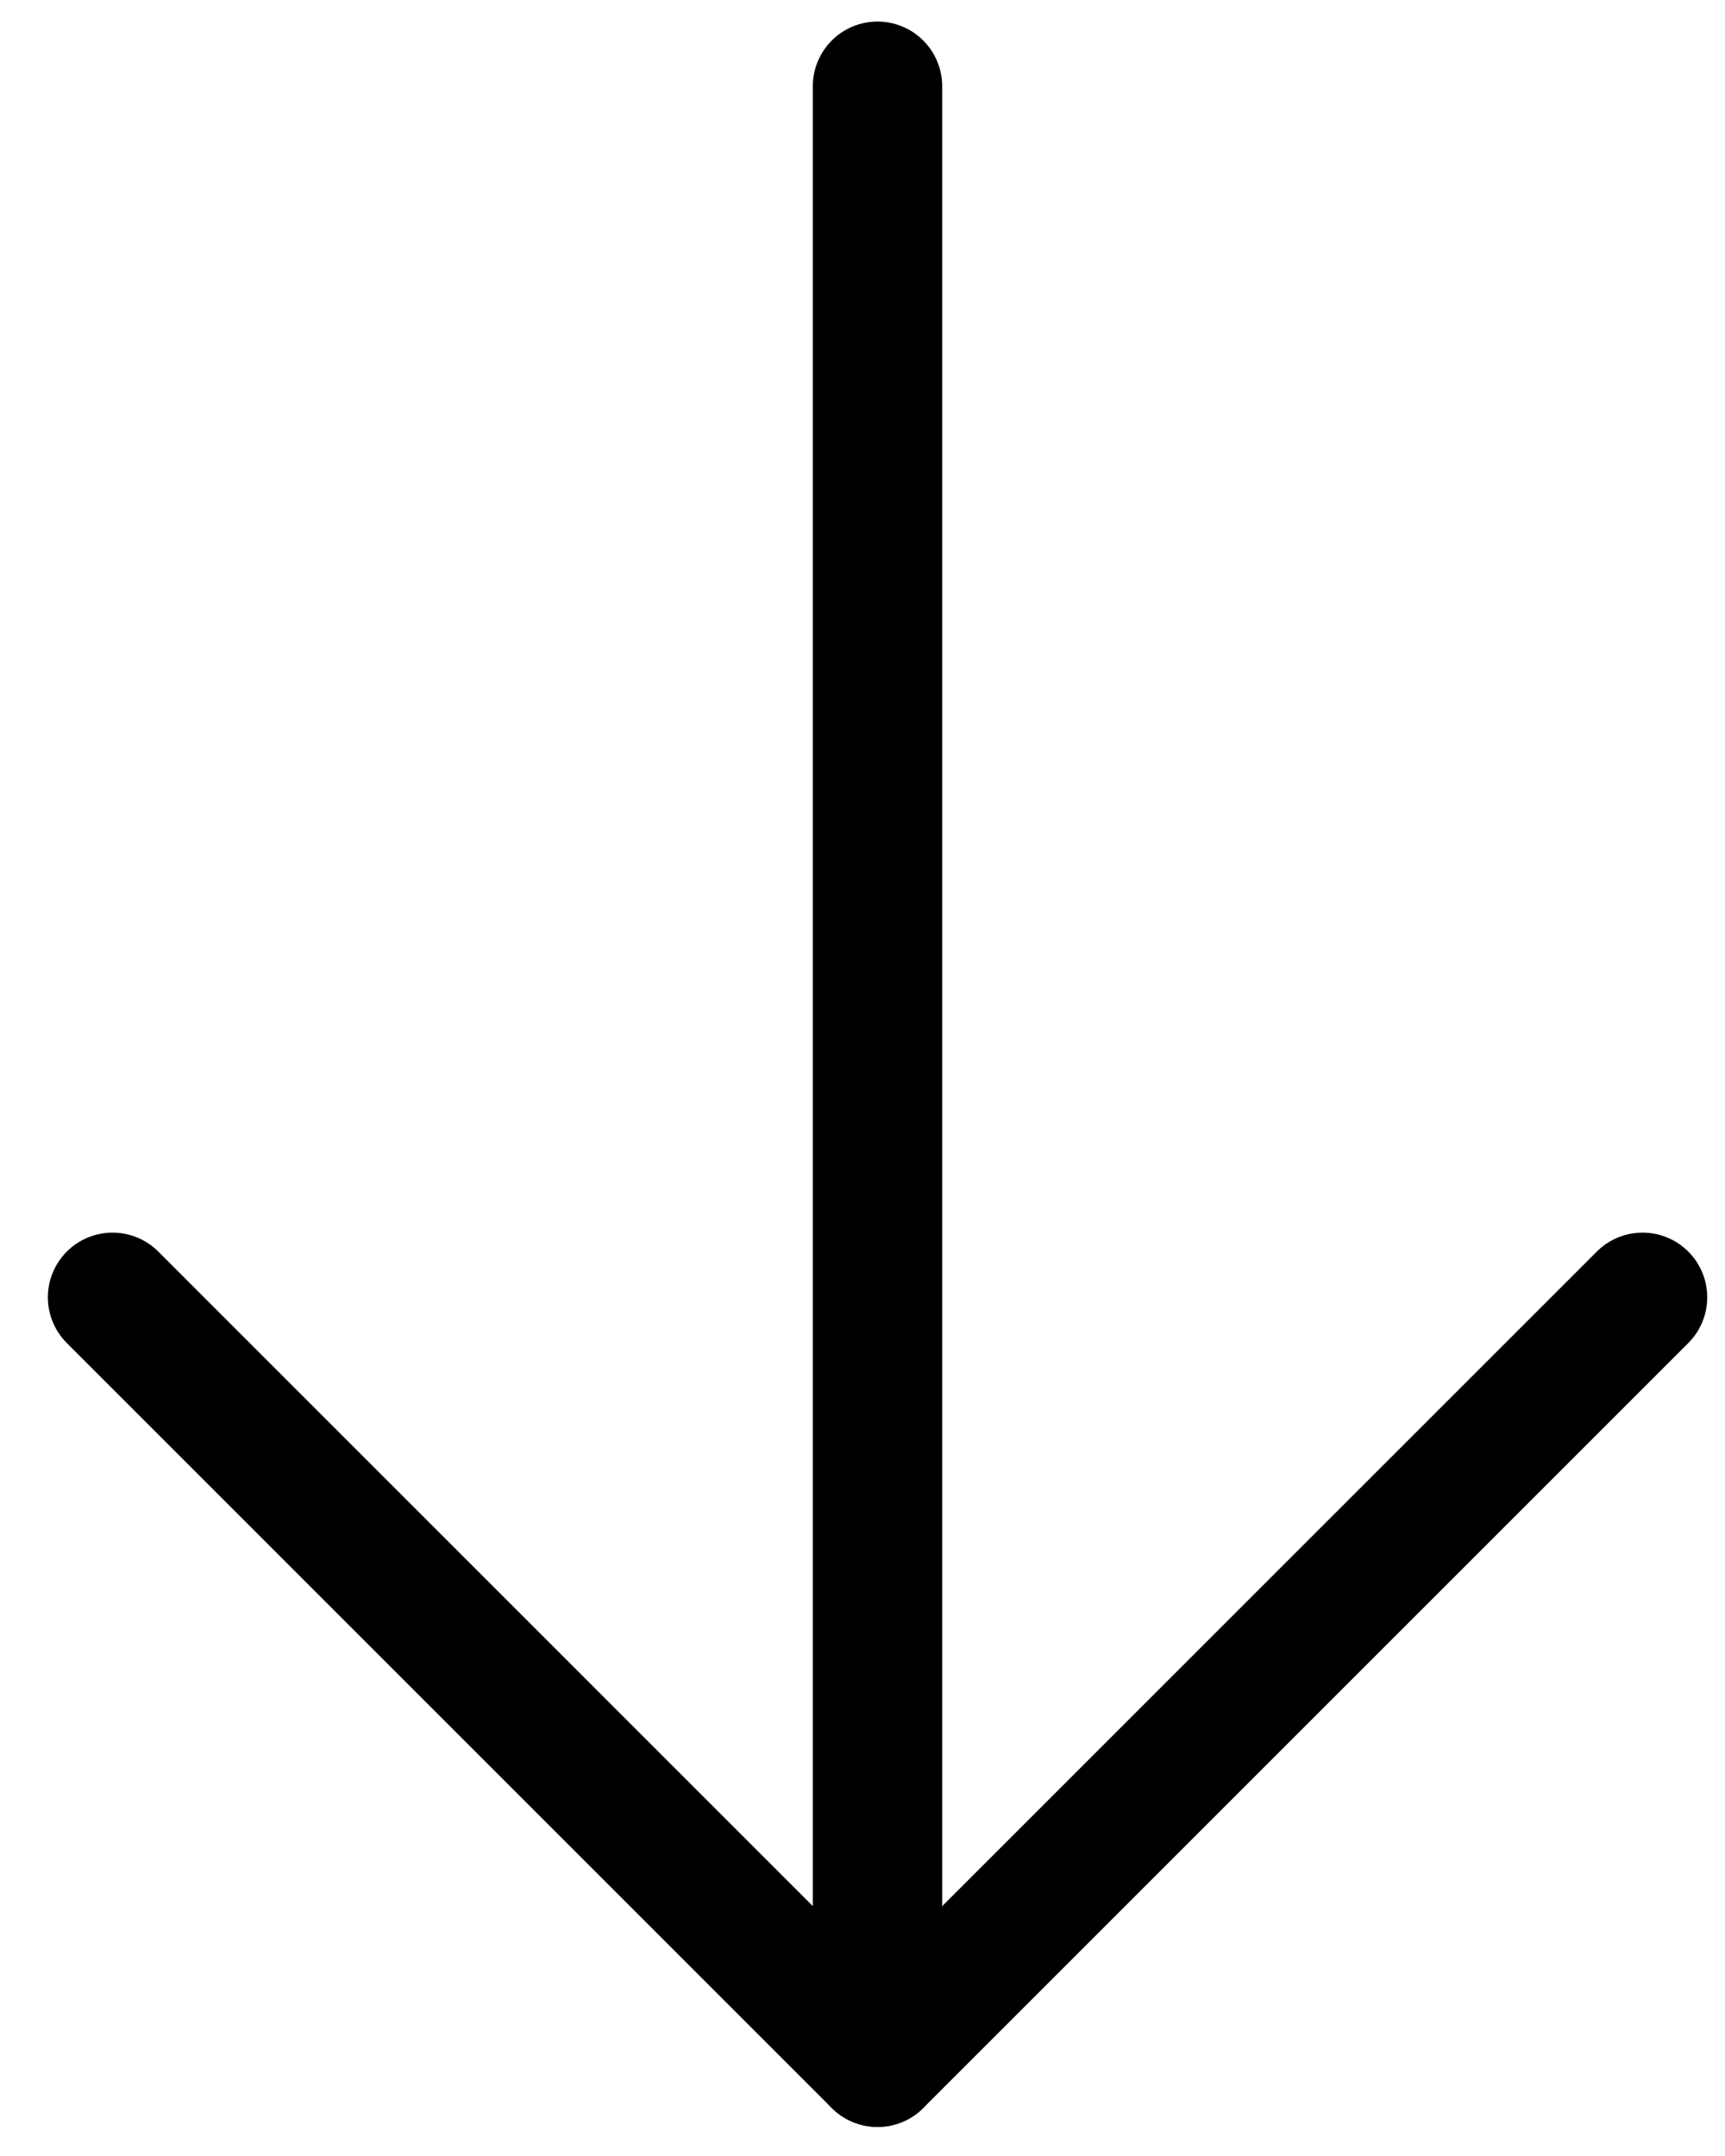
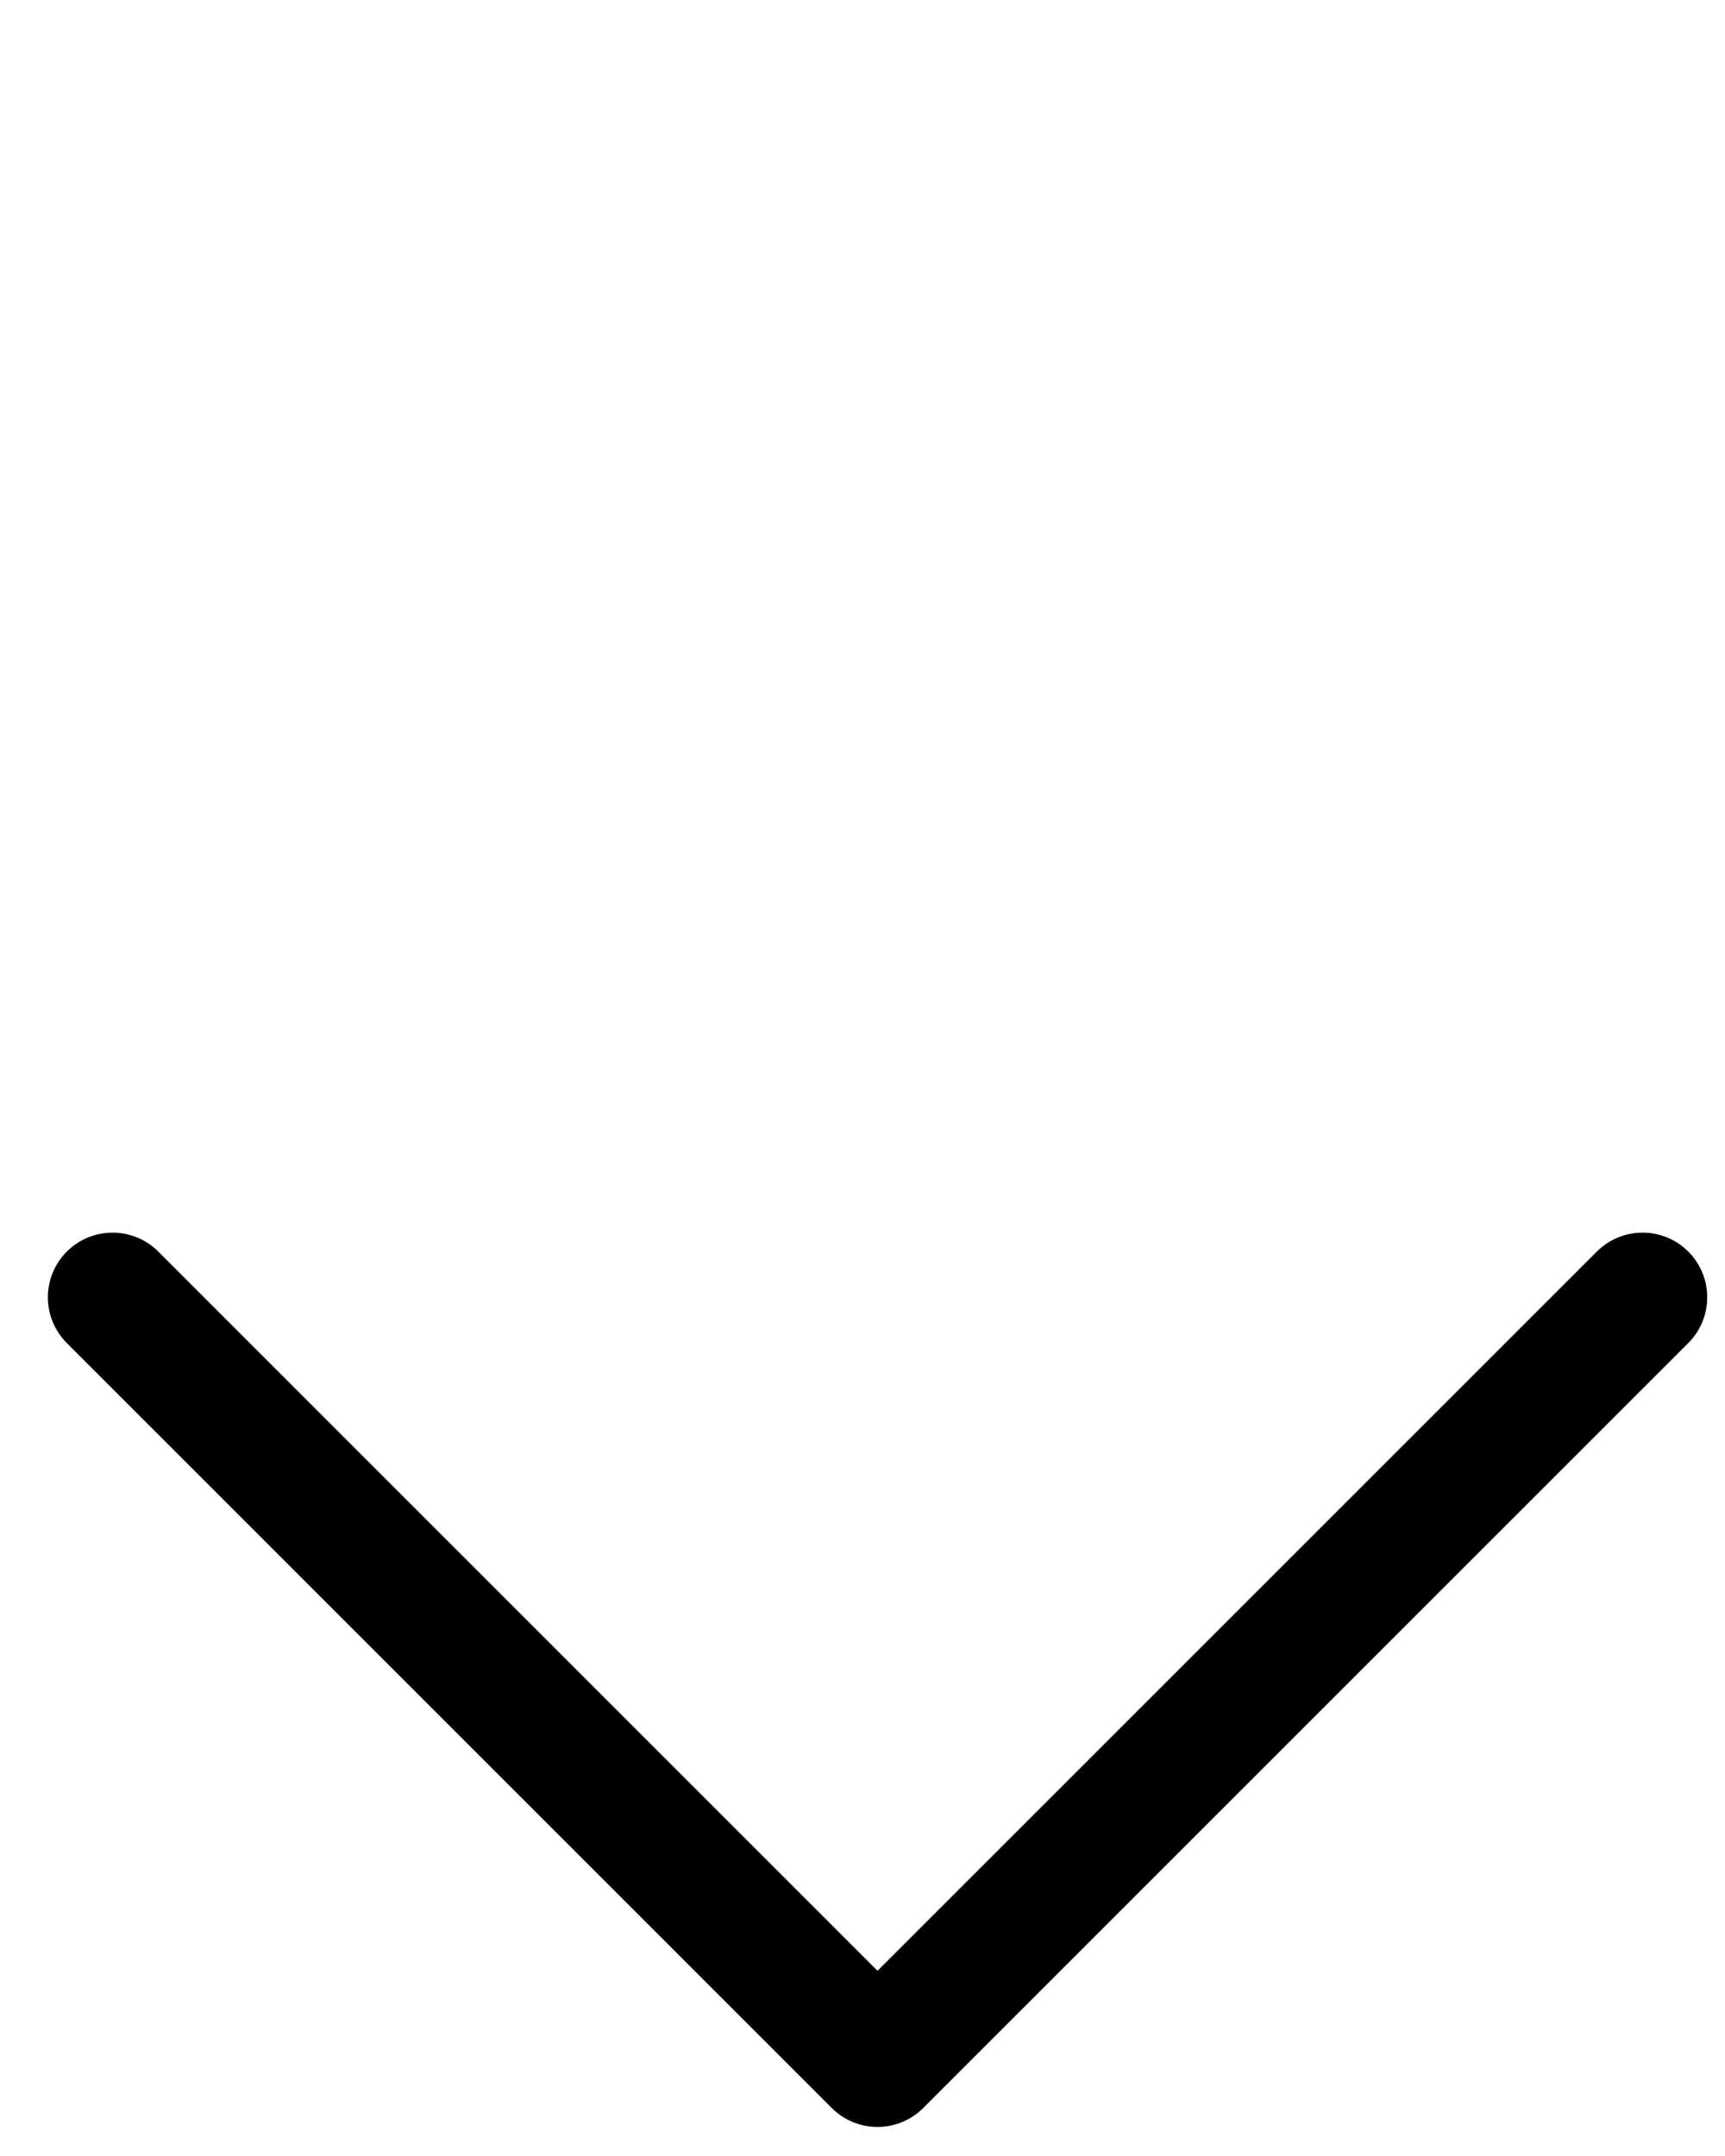
<svg xmlns="http://www.w3.org/2000/svg" width="20" height="25" viewBox="0 0 20 25" fill="none">
-   <path d="M10.174 1V23.913" stroke="black" stroke-width="1.5" stroke-miterlimit="10" stroke-linecap="round" stroke-linejoin="round" />
  <path d="M1.305 15.043L10.174 23.913L19.044 15.043" stroke="black" stroke-width="1.5" stroke-miterlimit="10" stroke-linecap="round" stroke-linejoin="round" />
</svg>